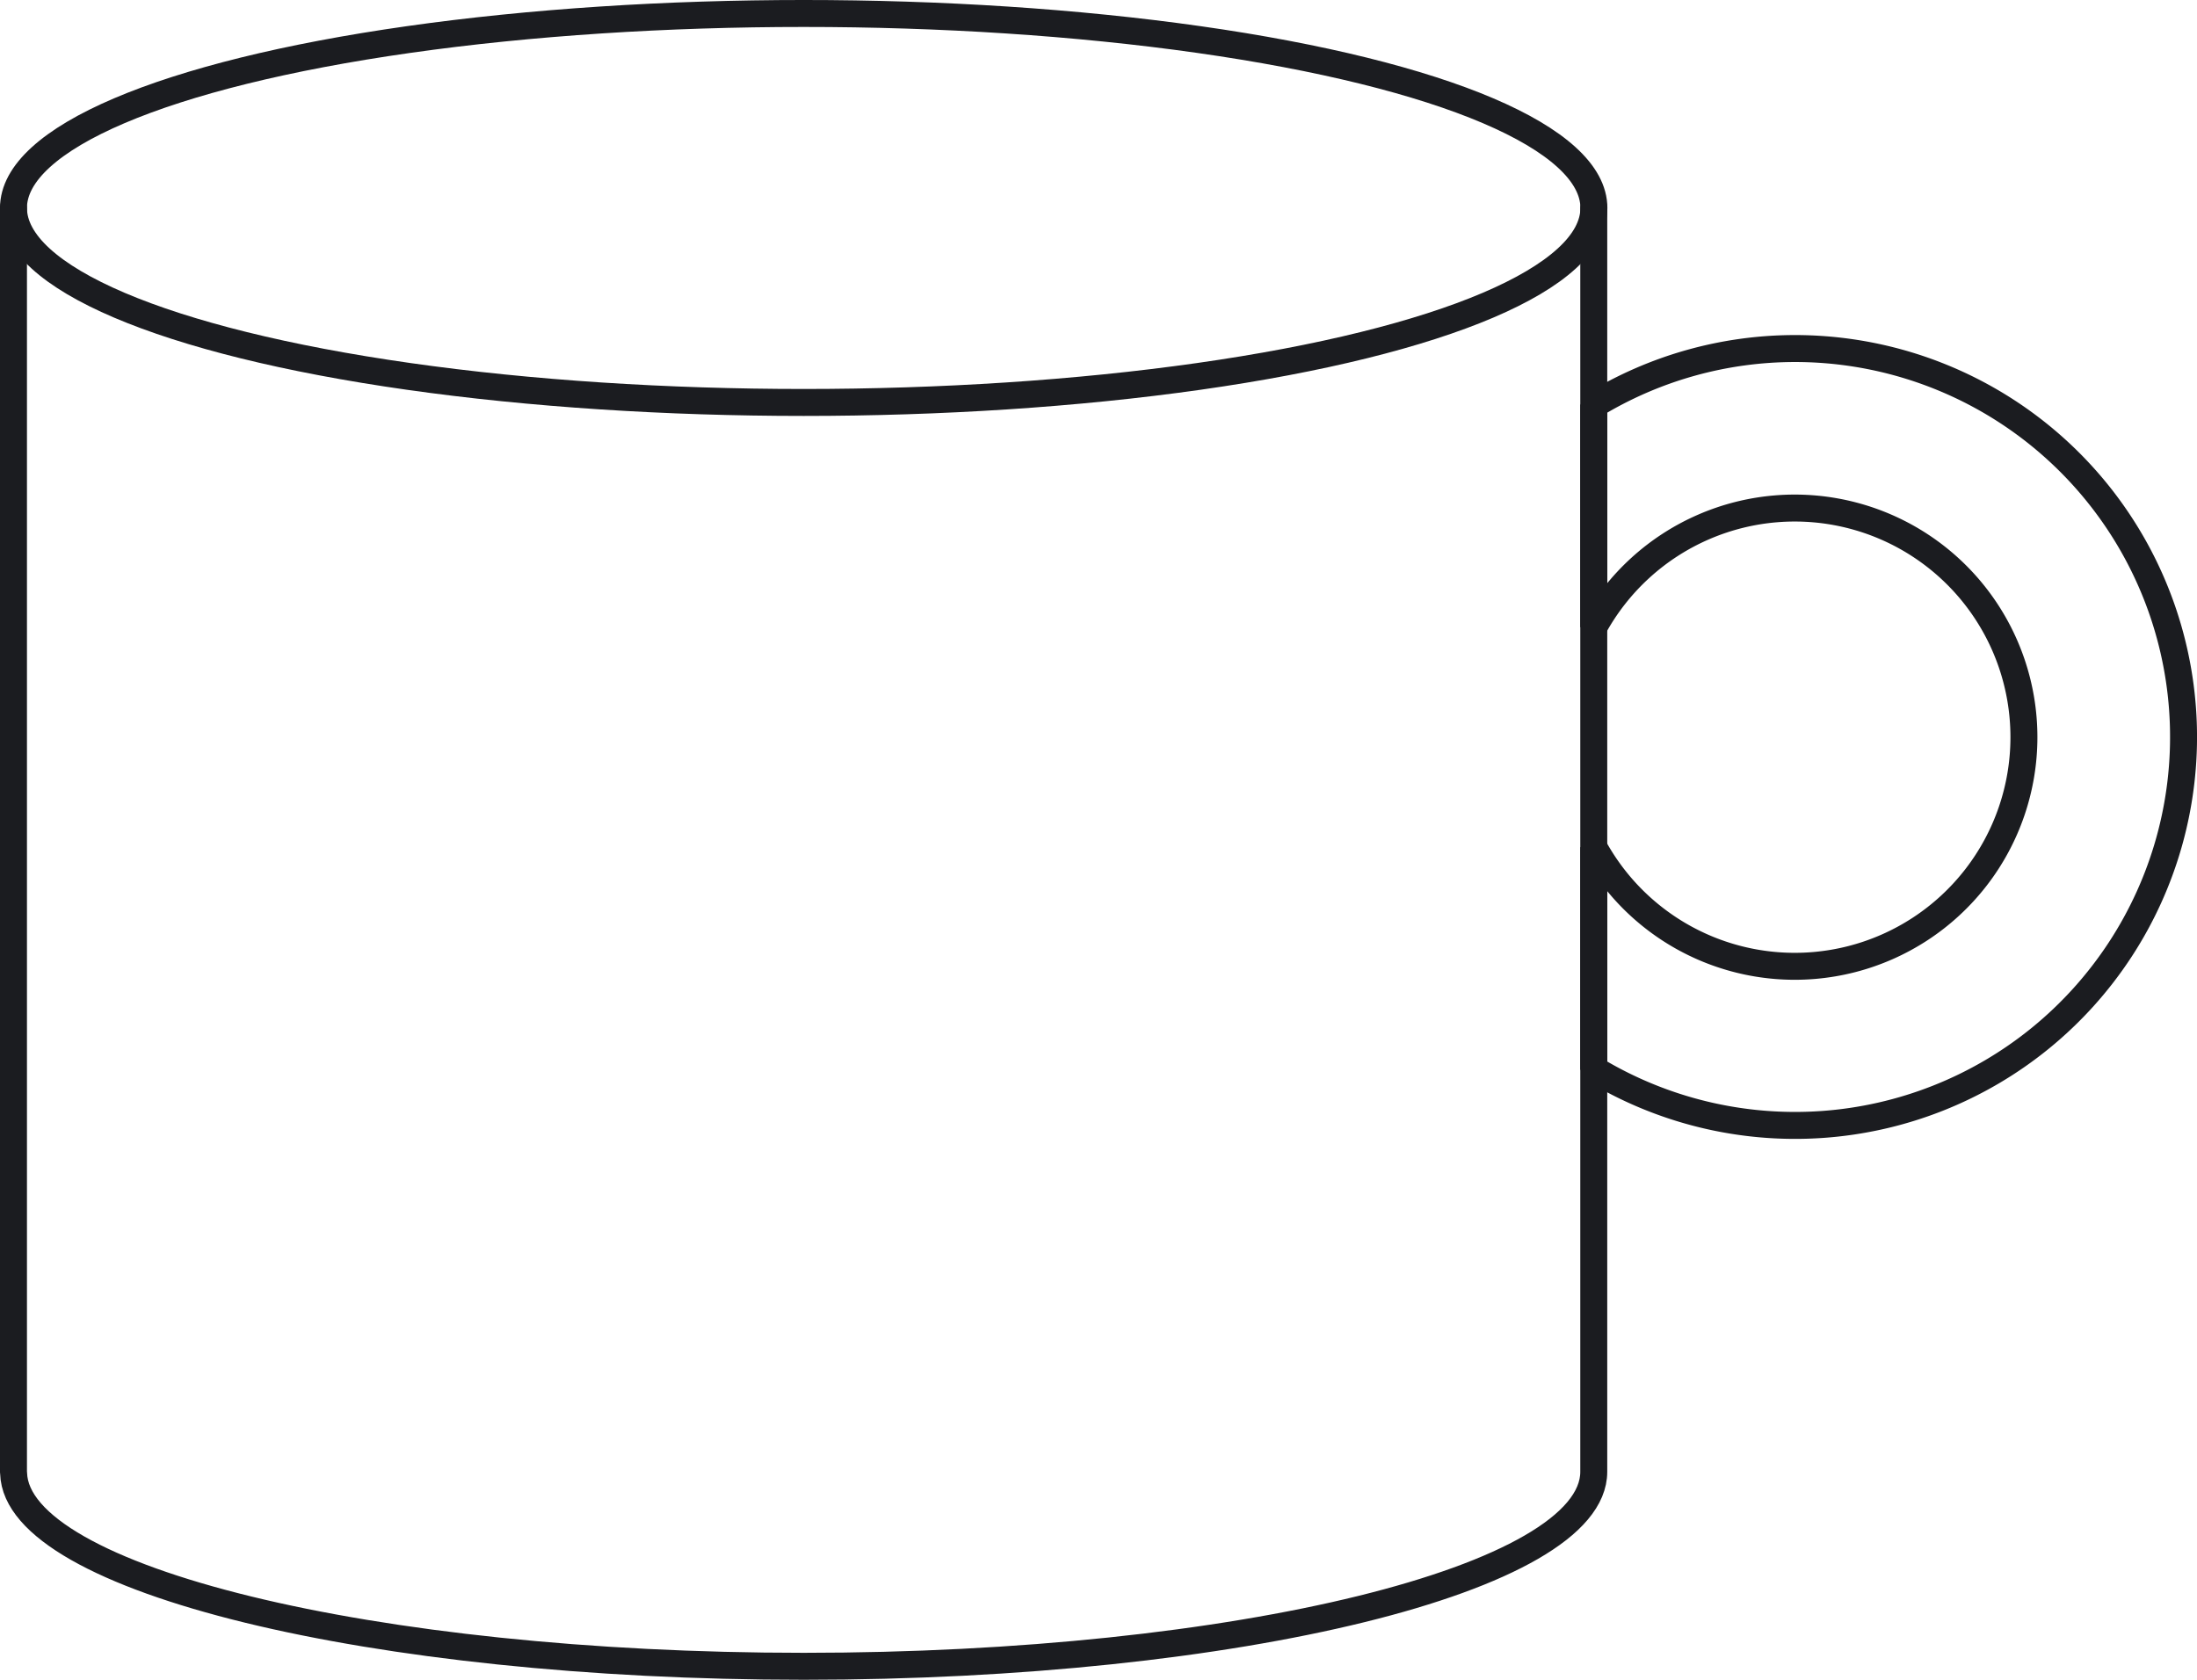
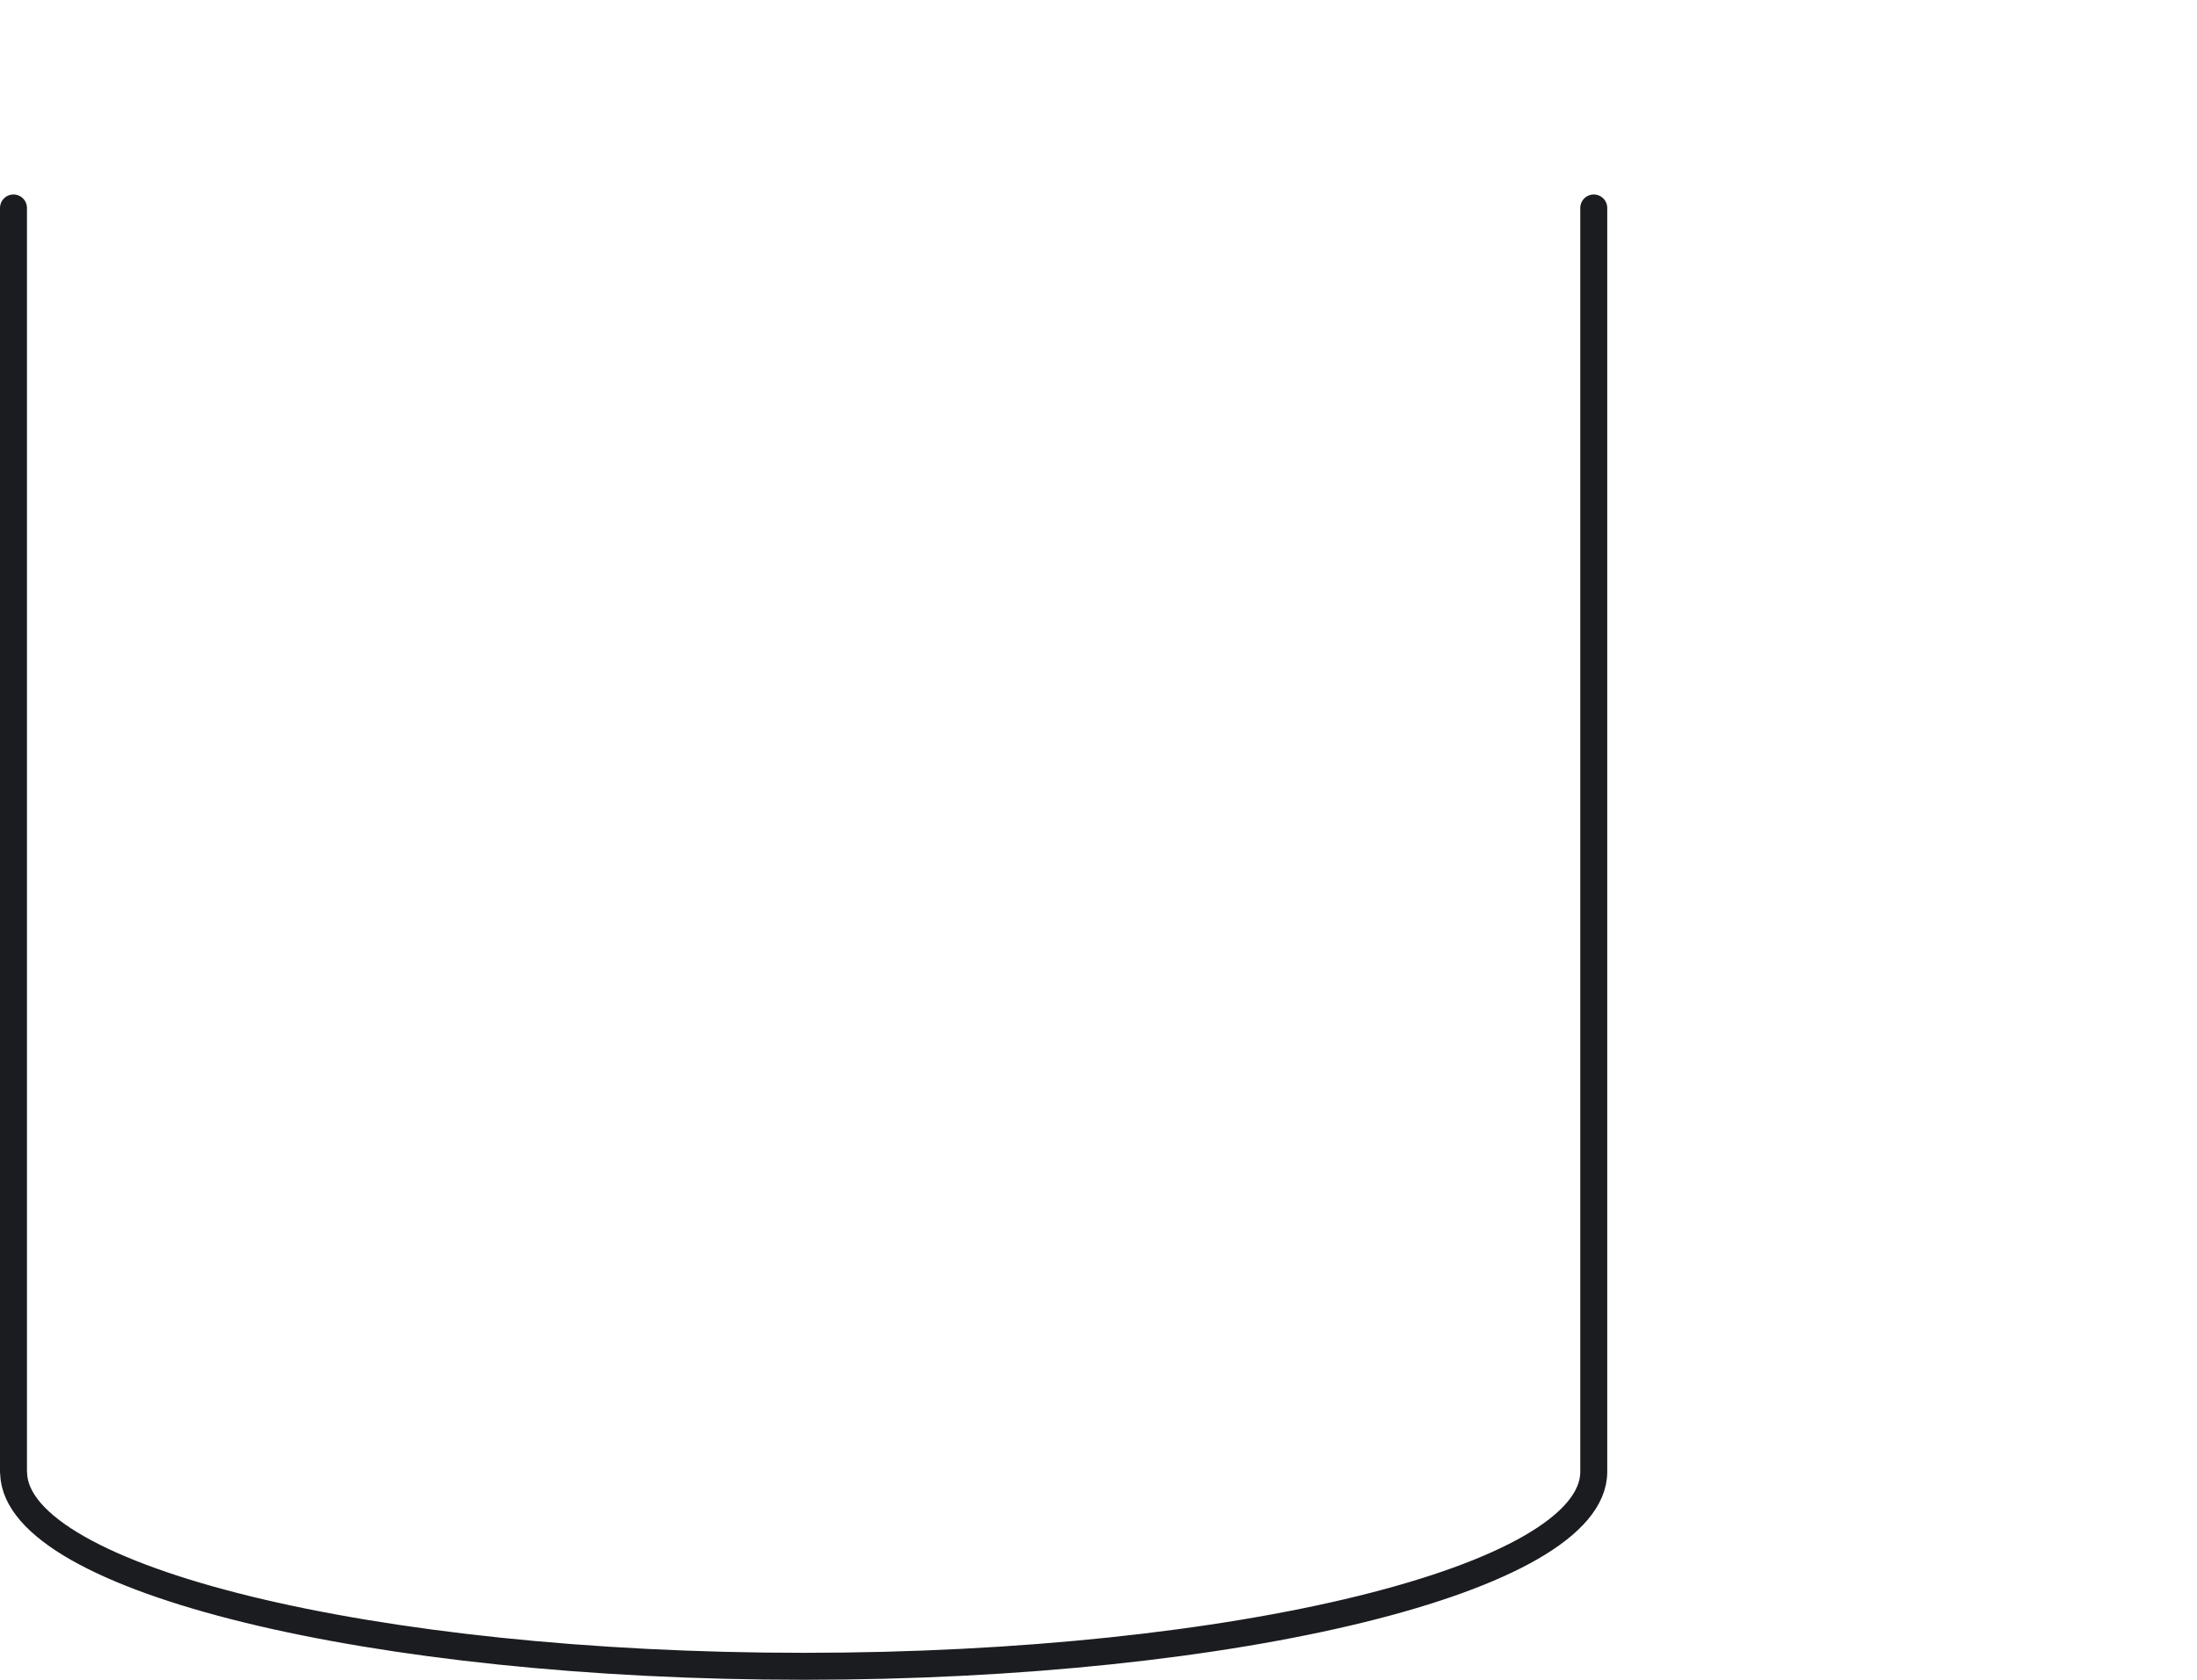
<svg xmlns="http://www.w3.org/2000/svg" viewBox="0 0 162.98 124.64" fill="none" stroke="#1b1c20" stroke-linejoin="bevel" stroke-width="2">
-   <ellipse cx="59.62" cy="15.43" rx="58.62" ry="14.43" />
  <path d="M118.23 109.2c0 7.92-26.46 14.43-58.6 14.43-32 0-58.4-6.45-58.62-14.32M1 15.43v93.78m117.23-93.78v93.78" stroke-linecap="round" />
-   <path d="M133.15 25.86a28.7 28.7 0 00-14.92 4.19v16.48a17 17 0 110 16.33v16.47a28.82 28.82 0 1014.92-53.47z" />
</svg>